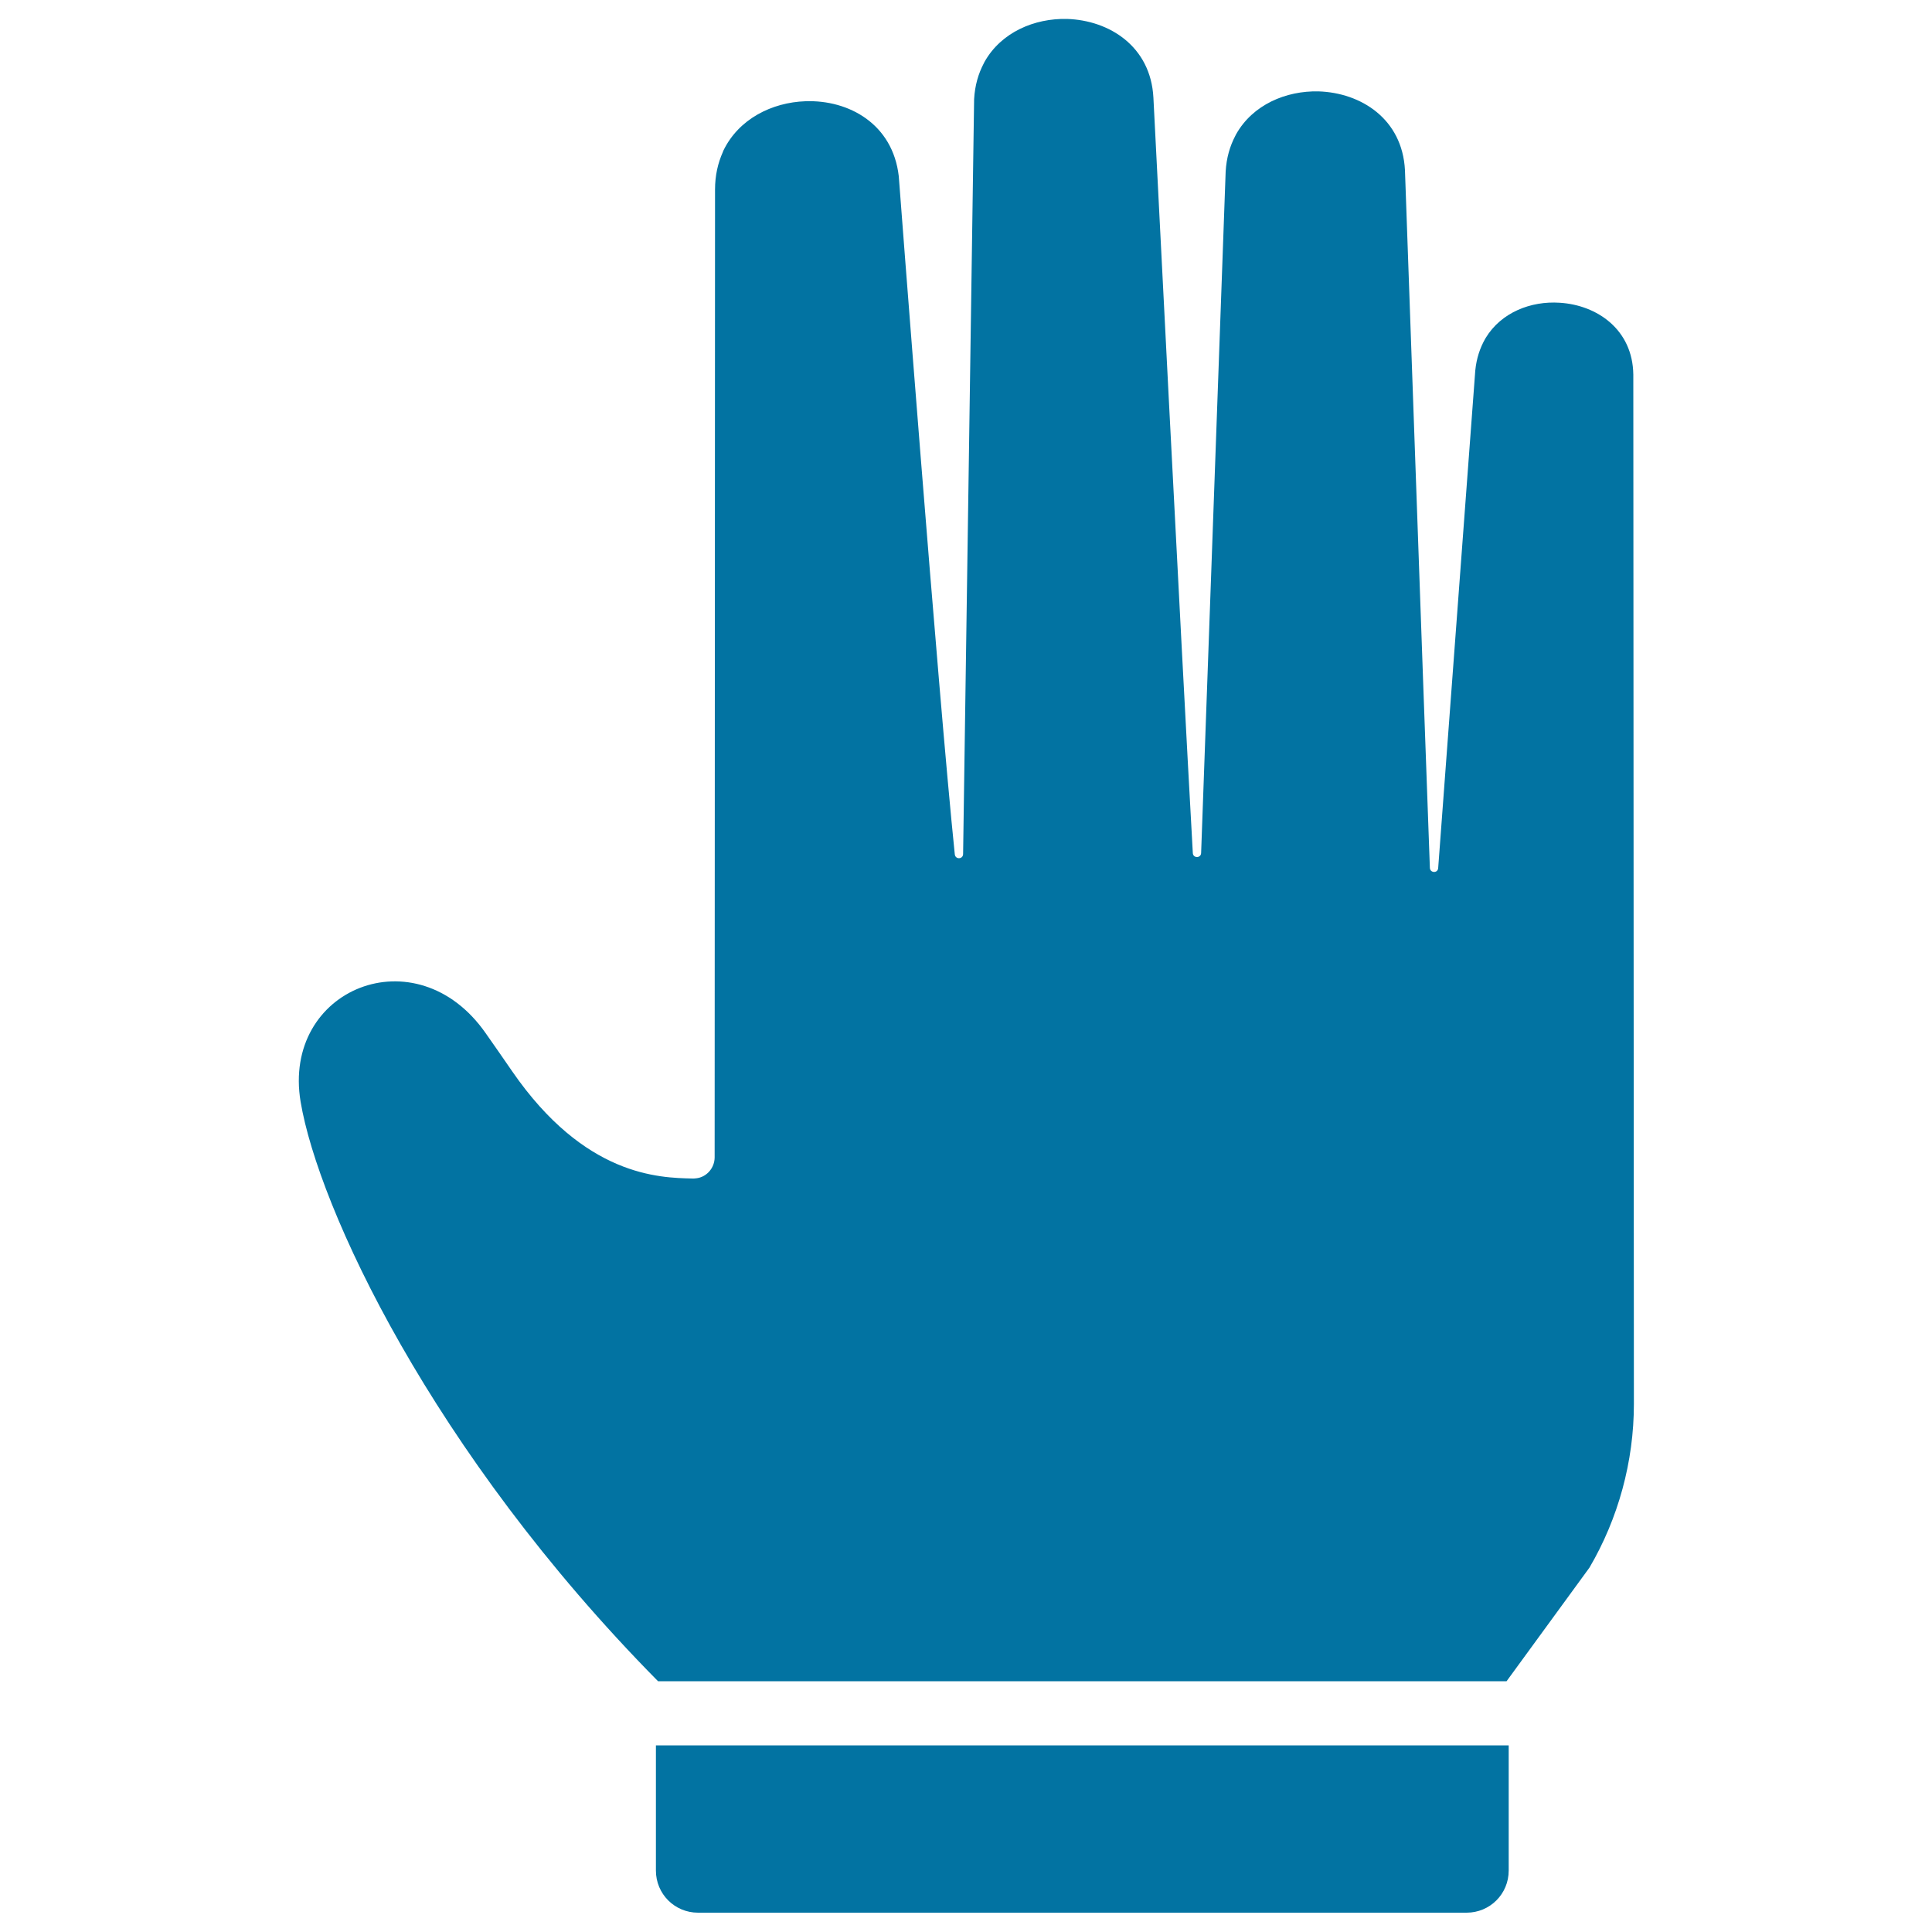
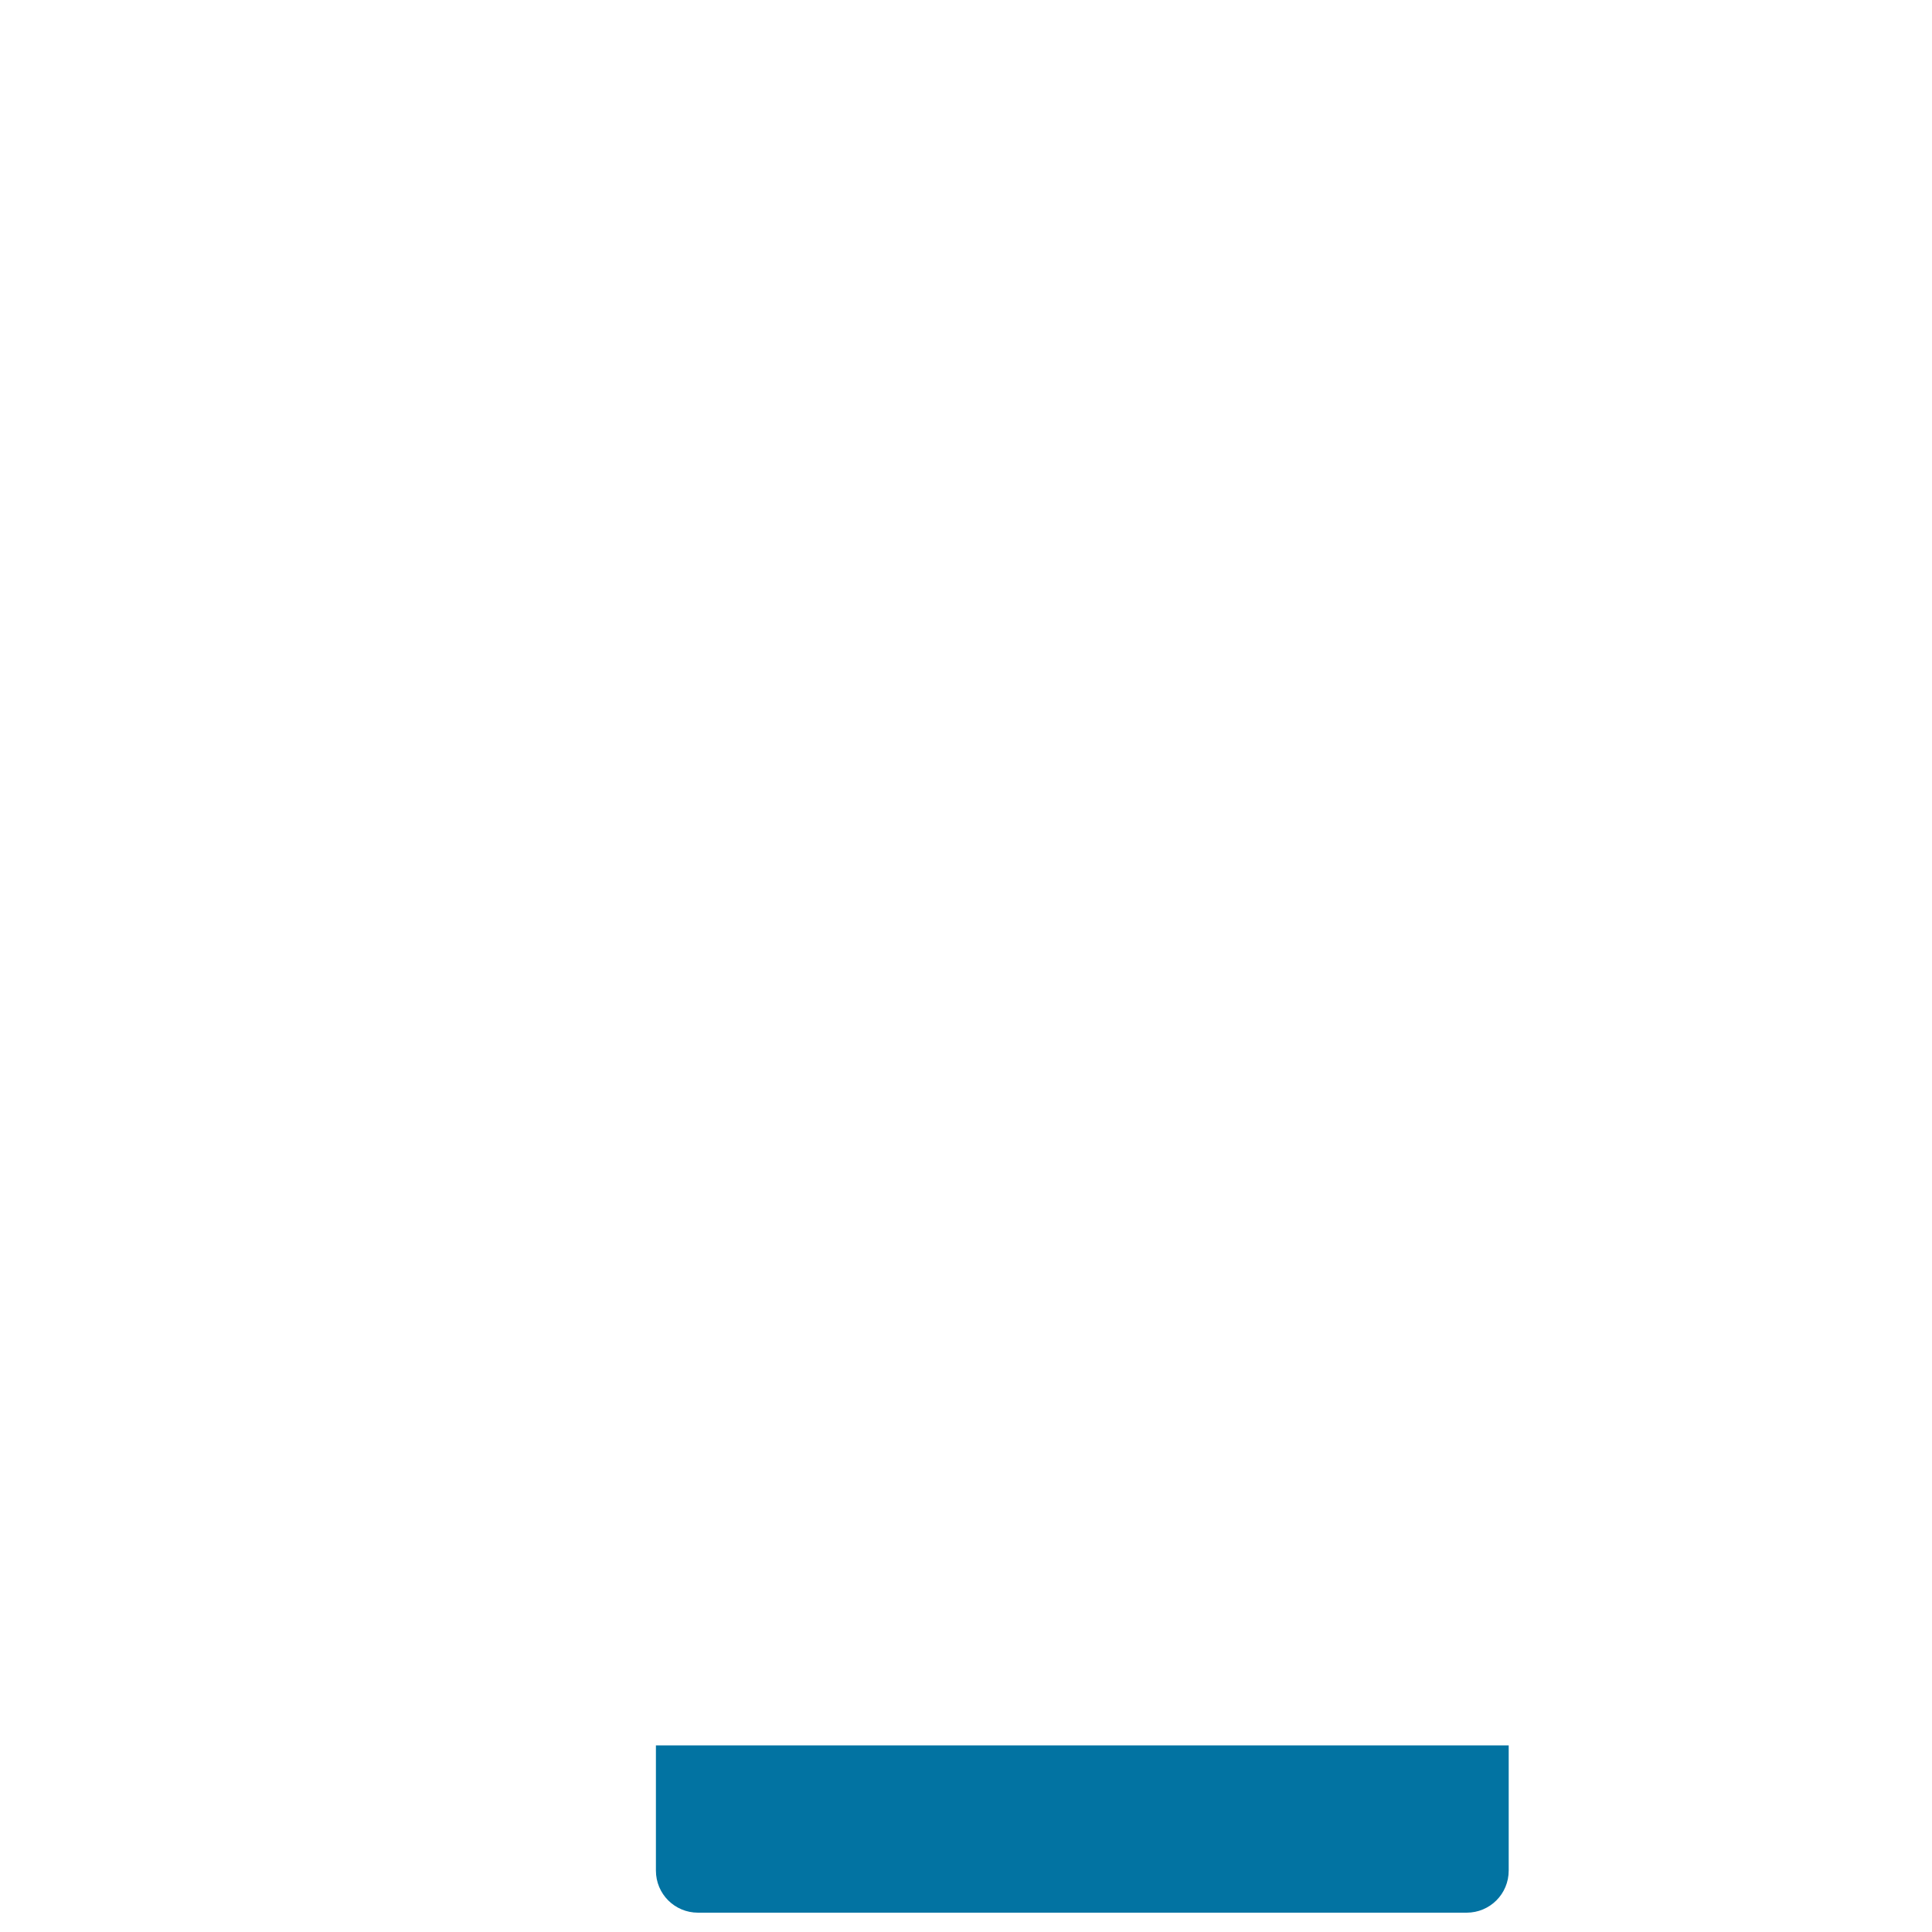
<svg xmlns="http://www.w3.org/2000/svg" viewBox="0 0 1000 1000" style="fill:#0273a2">
  <title>Hand Cursor SVG icon</title>
  <g>
-     <path d="M845.7,726.7c0,0-0.3-522.6-0.3-532.5c0-0.1,0-0.1,0-0.2v-0.1c-0.3-23.3-18.7-36-38.1-37.2c-14.9-1-30.3,5-38.3,18.2c-0.1,0.2-0.3,0.5-0.4,0.7c-2.6,4.6-4.4,10-5,16.2l-19.2,257.5c-0.2,2.8-4.2,2.6-4.3-0.1c-3.6-97.6-12.7-356.6-12.9-361.2V88c-1.4-26.5-22.8-40-44.7-40.7c-16.9-0.4-34.1,6.9-42.7,22.2c-0.1,0.3-0.3,0.5-0.4,0.8c-2.8,5.3-4.6,11.4-5,18.5l-12.7,352.7c-0.1,2.8-4.2,2.8-4.3,0c-6-106.3-20.4-390.8-20.4-391c-1.4-26.5-22.8-40-44.7-40.7c-16.9-0.4-34.1,6.9-42.7,22.2c-0.1,0.3-0.3,0.5-0.4,0.8c-2.8,5.3-4.6,11.4-5,18.5l-5.7,390.7c0,2.8-4,3-4.3,0.2c-8.6-83-29-350.8-29-351c-3.1-27-25.8-39.6-48.3-38.8c-17.4,0.6-34.5,9.2-42.4,25.4c-0.1,0.3-0.3,0.6-0.4,1c-2.5,5.6-4,12-4,19.3l-0.2,500.9c0,5.5-4.1,10.3-9.6,10.9h-0.1c-0.6,0.1-1.2,0.1-1.8,0.1c-17.1-0.4-55.7-1-93.3-55.5c-5-7.2-9.5-13.8-13.7-19.7c-35.9-51.5-105.6-23-95.8,35.5c9.1,54.4,67.5,180.9,185,299.9h439.2l42.9-58.8C837.6,786,845.7,756.5,845.7,726.7z" />
    <path d="M339.5,968.2c0,12.1,9.7,21.8,21.8,21.8h397.8c12.1,0,21.8-9.7,21.8-21.8v-64.8H339.5L339.5,968.2L339.5,968.2z" />
  </g>
</svg>